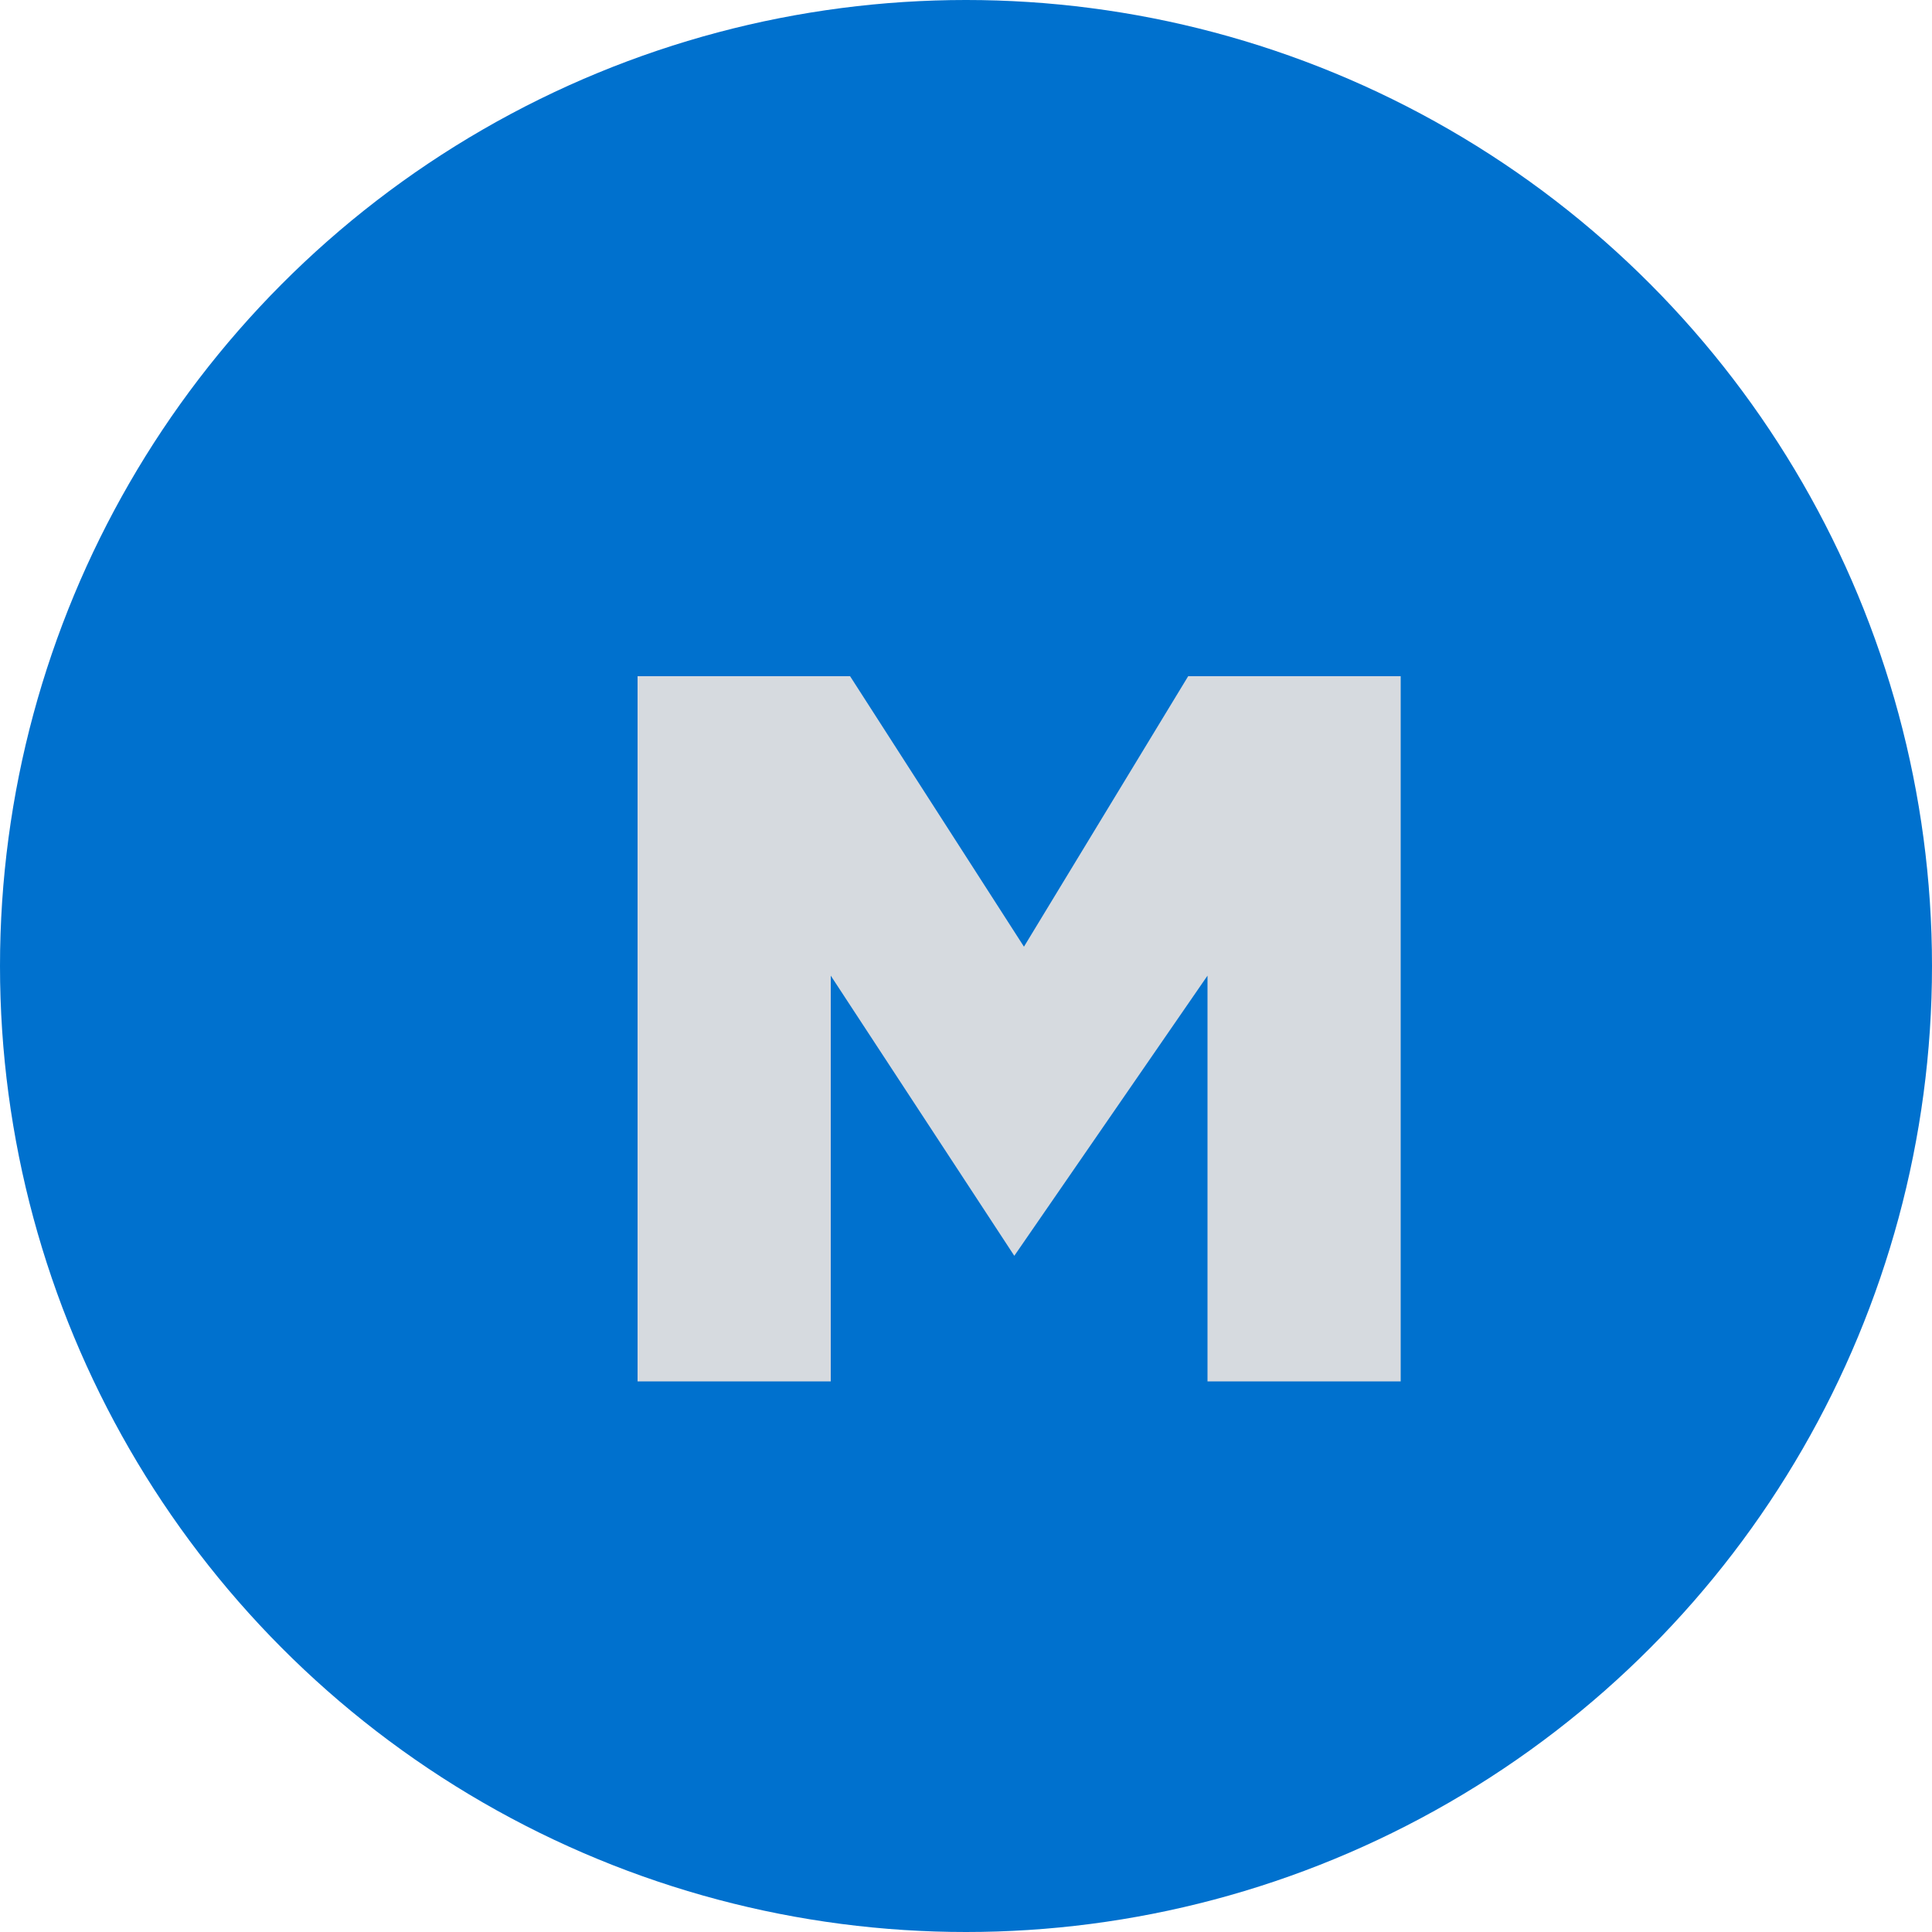
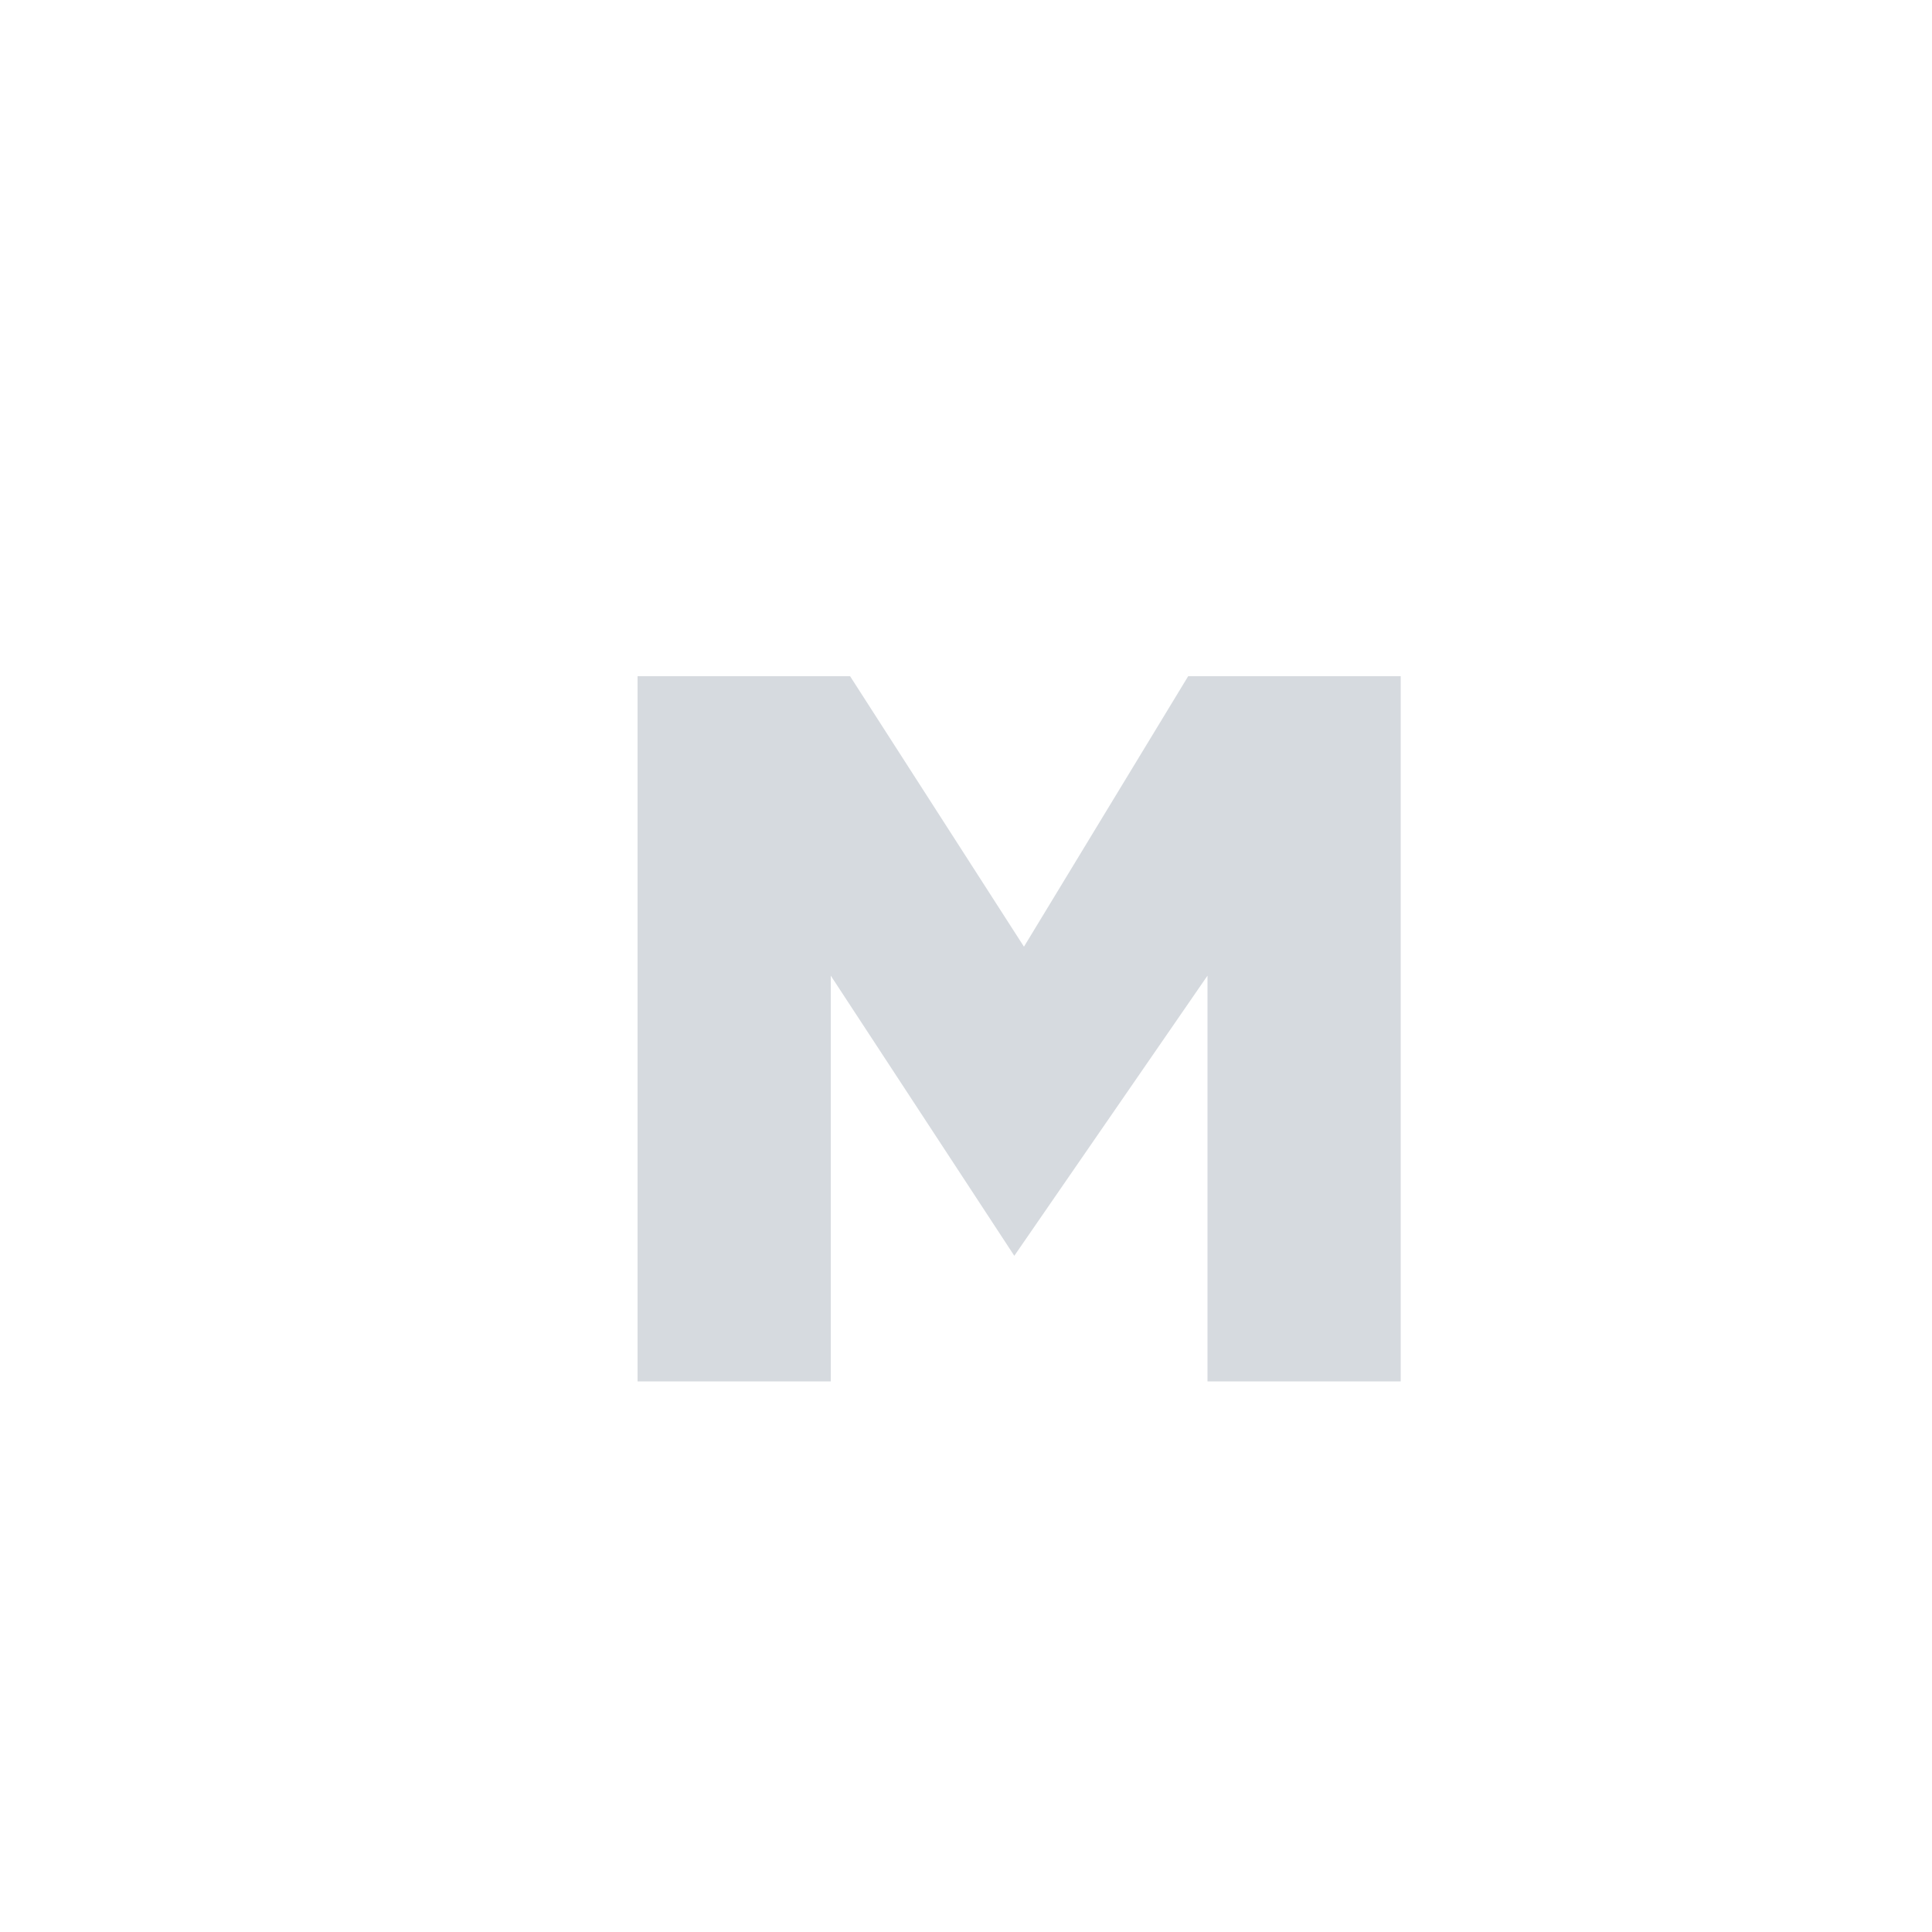
<svg xmlns="http://www.w3.org/2000/svg" width="20" height="20" x="0px" y="0px" viewBox="0 0 20 20" style="enable-background:new 0 0 21 21;" xml:space="preserve">
-   <circle id="XMLID_727_" fill="#0071CE" cx="10" cy="10" r="10" />
  <path fill="#D6DADF" d="M6.6,7h2.2l1.8,2.8L12.3,7h2.2v7.3h-2v-4.2L10.5,13h0l-1.9-2.9v4.2h-2V7z" />
</svg>